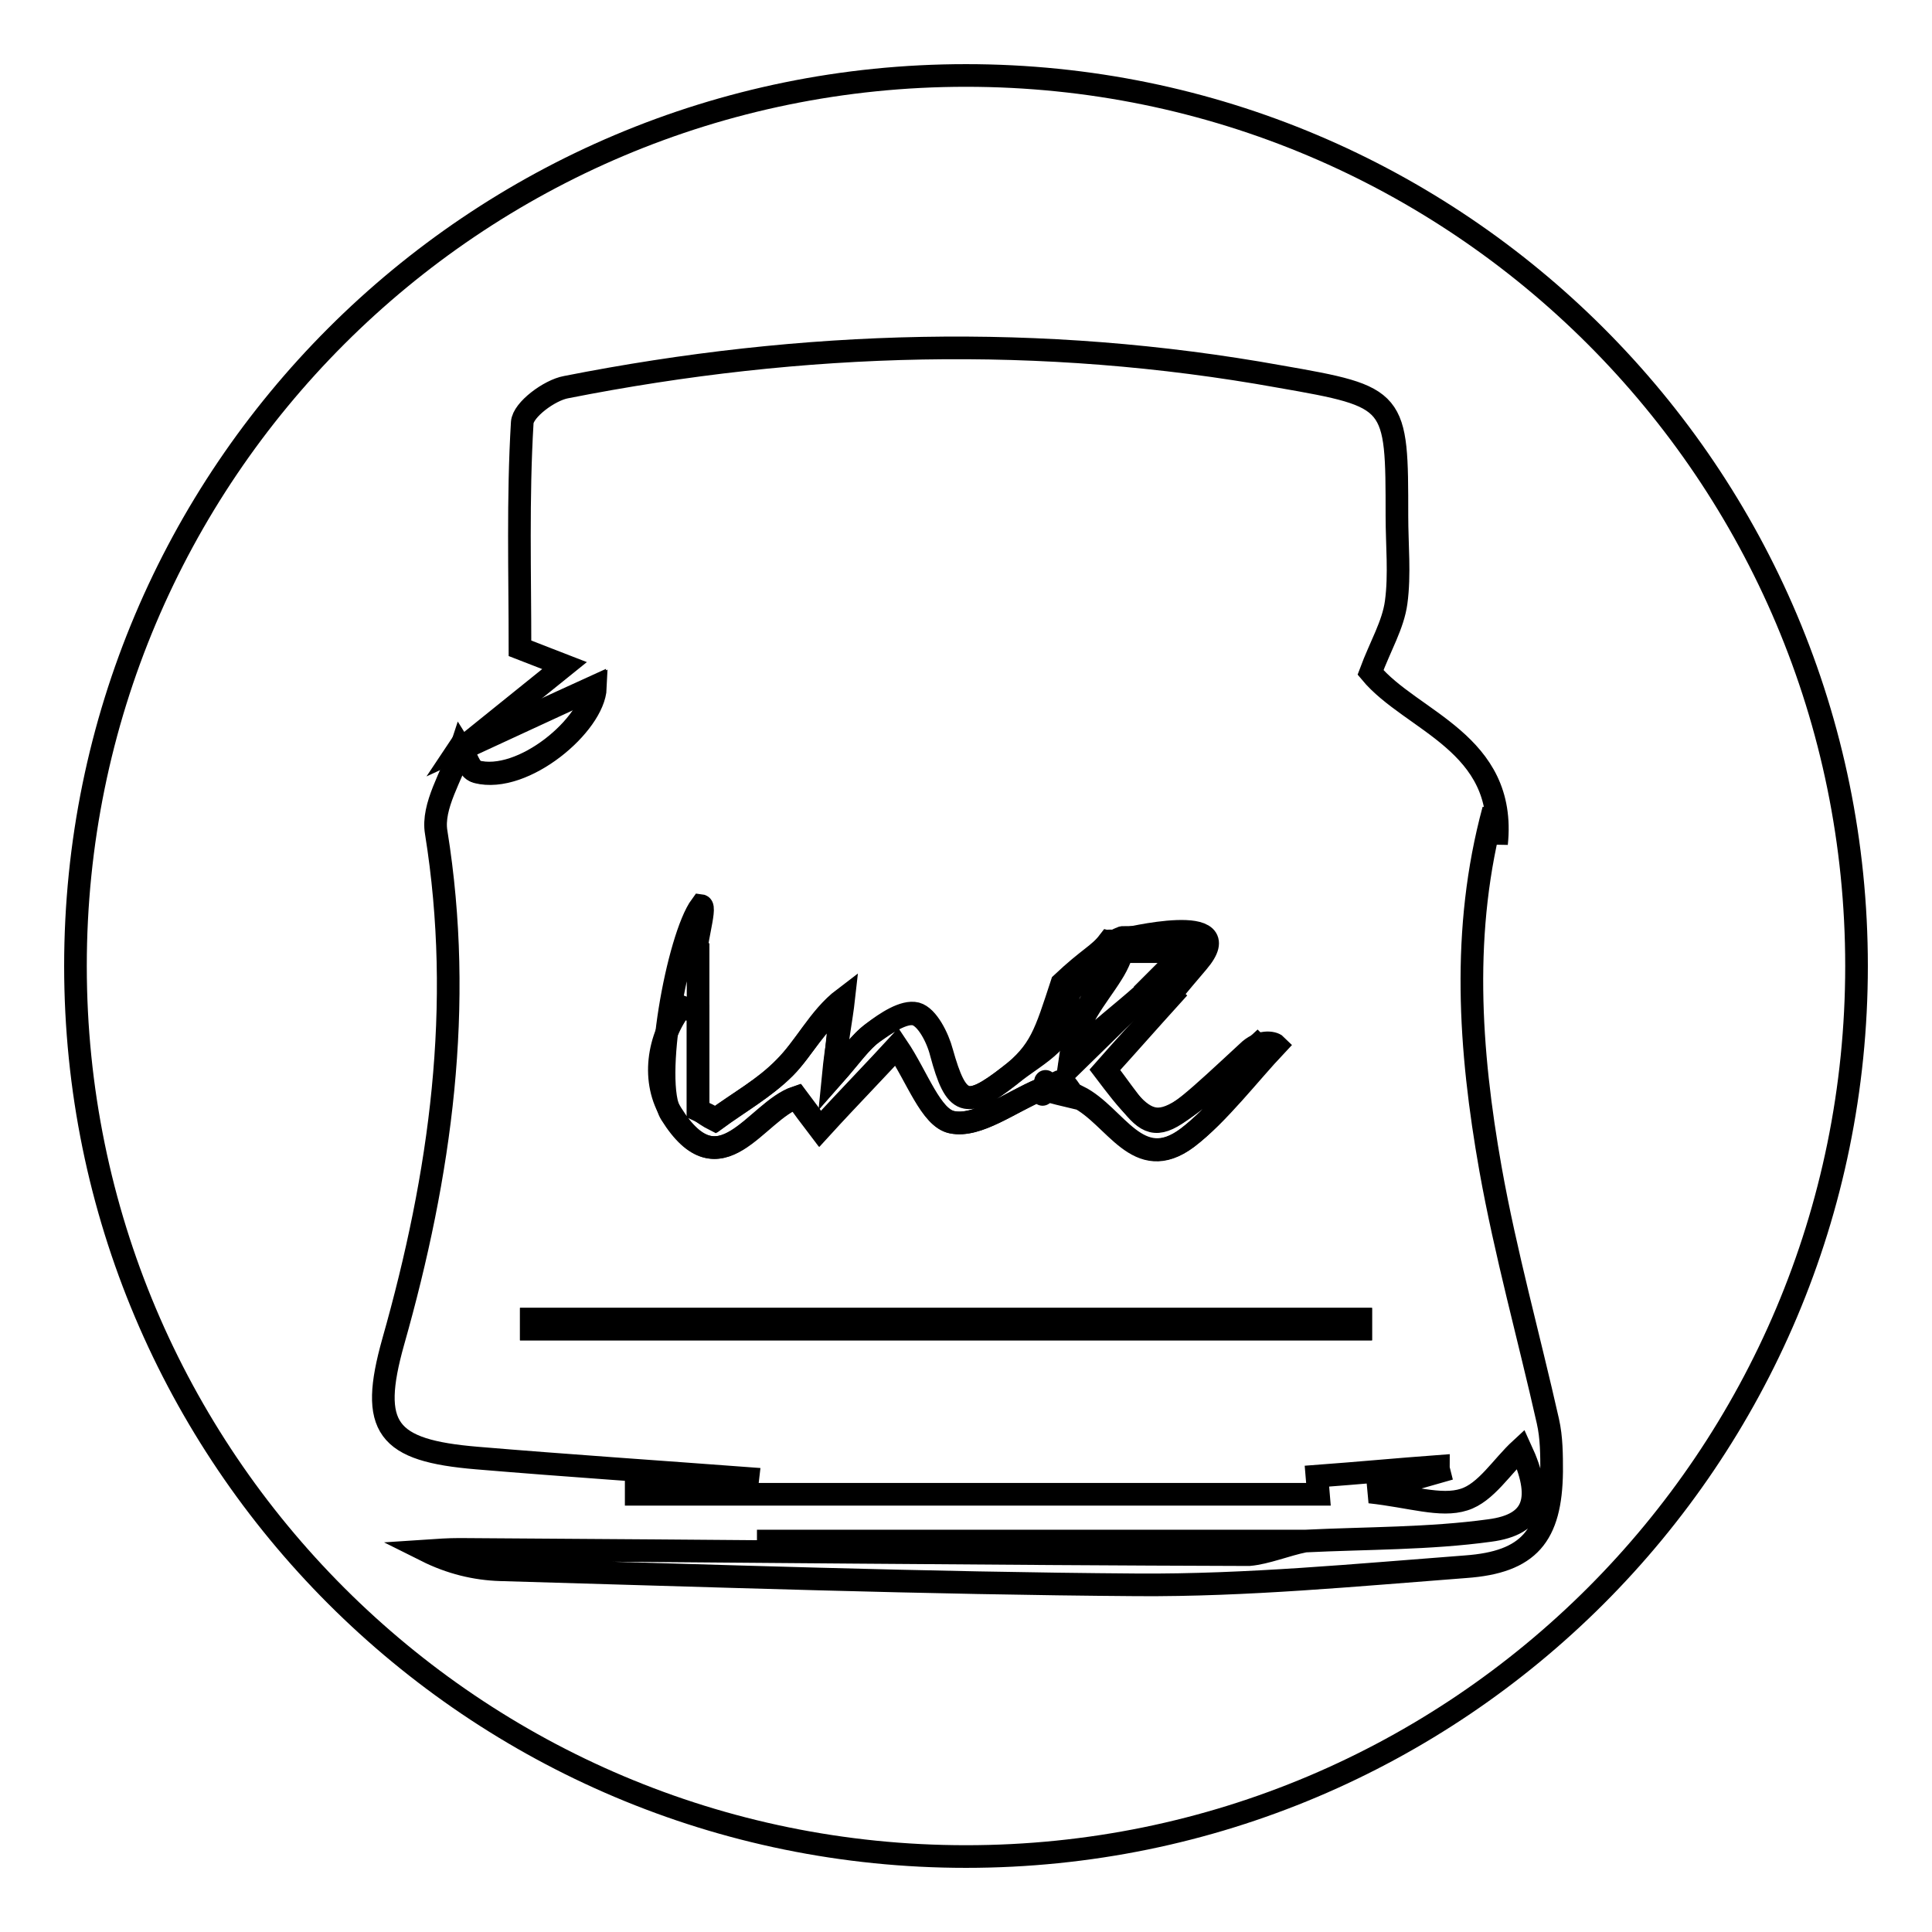
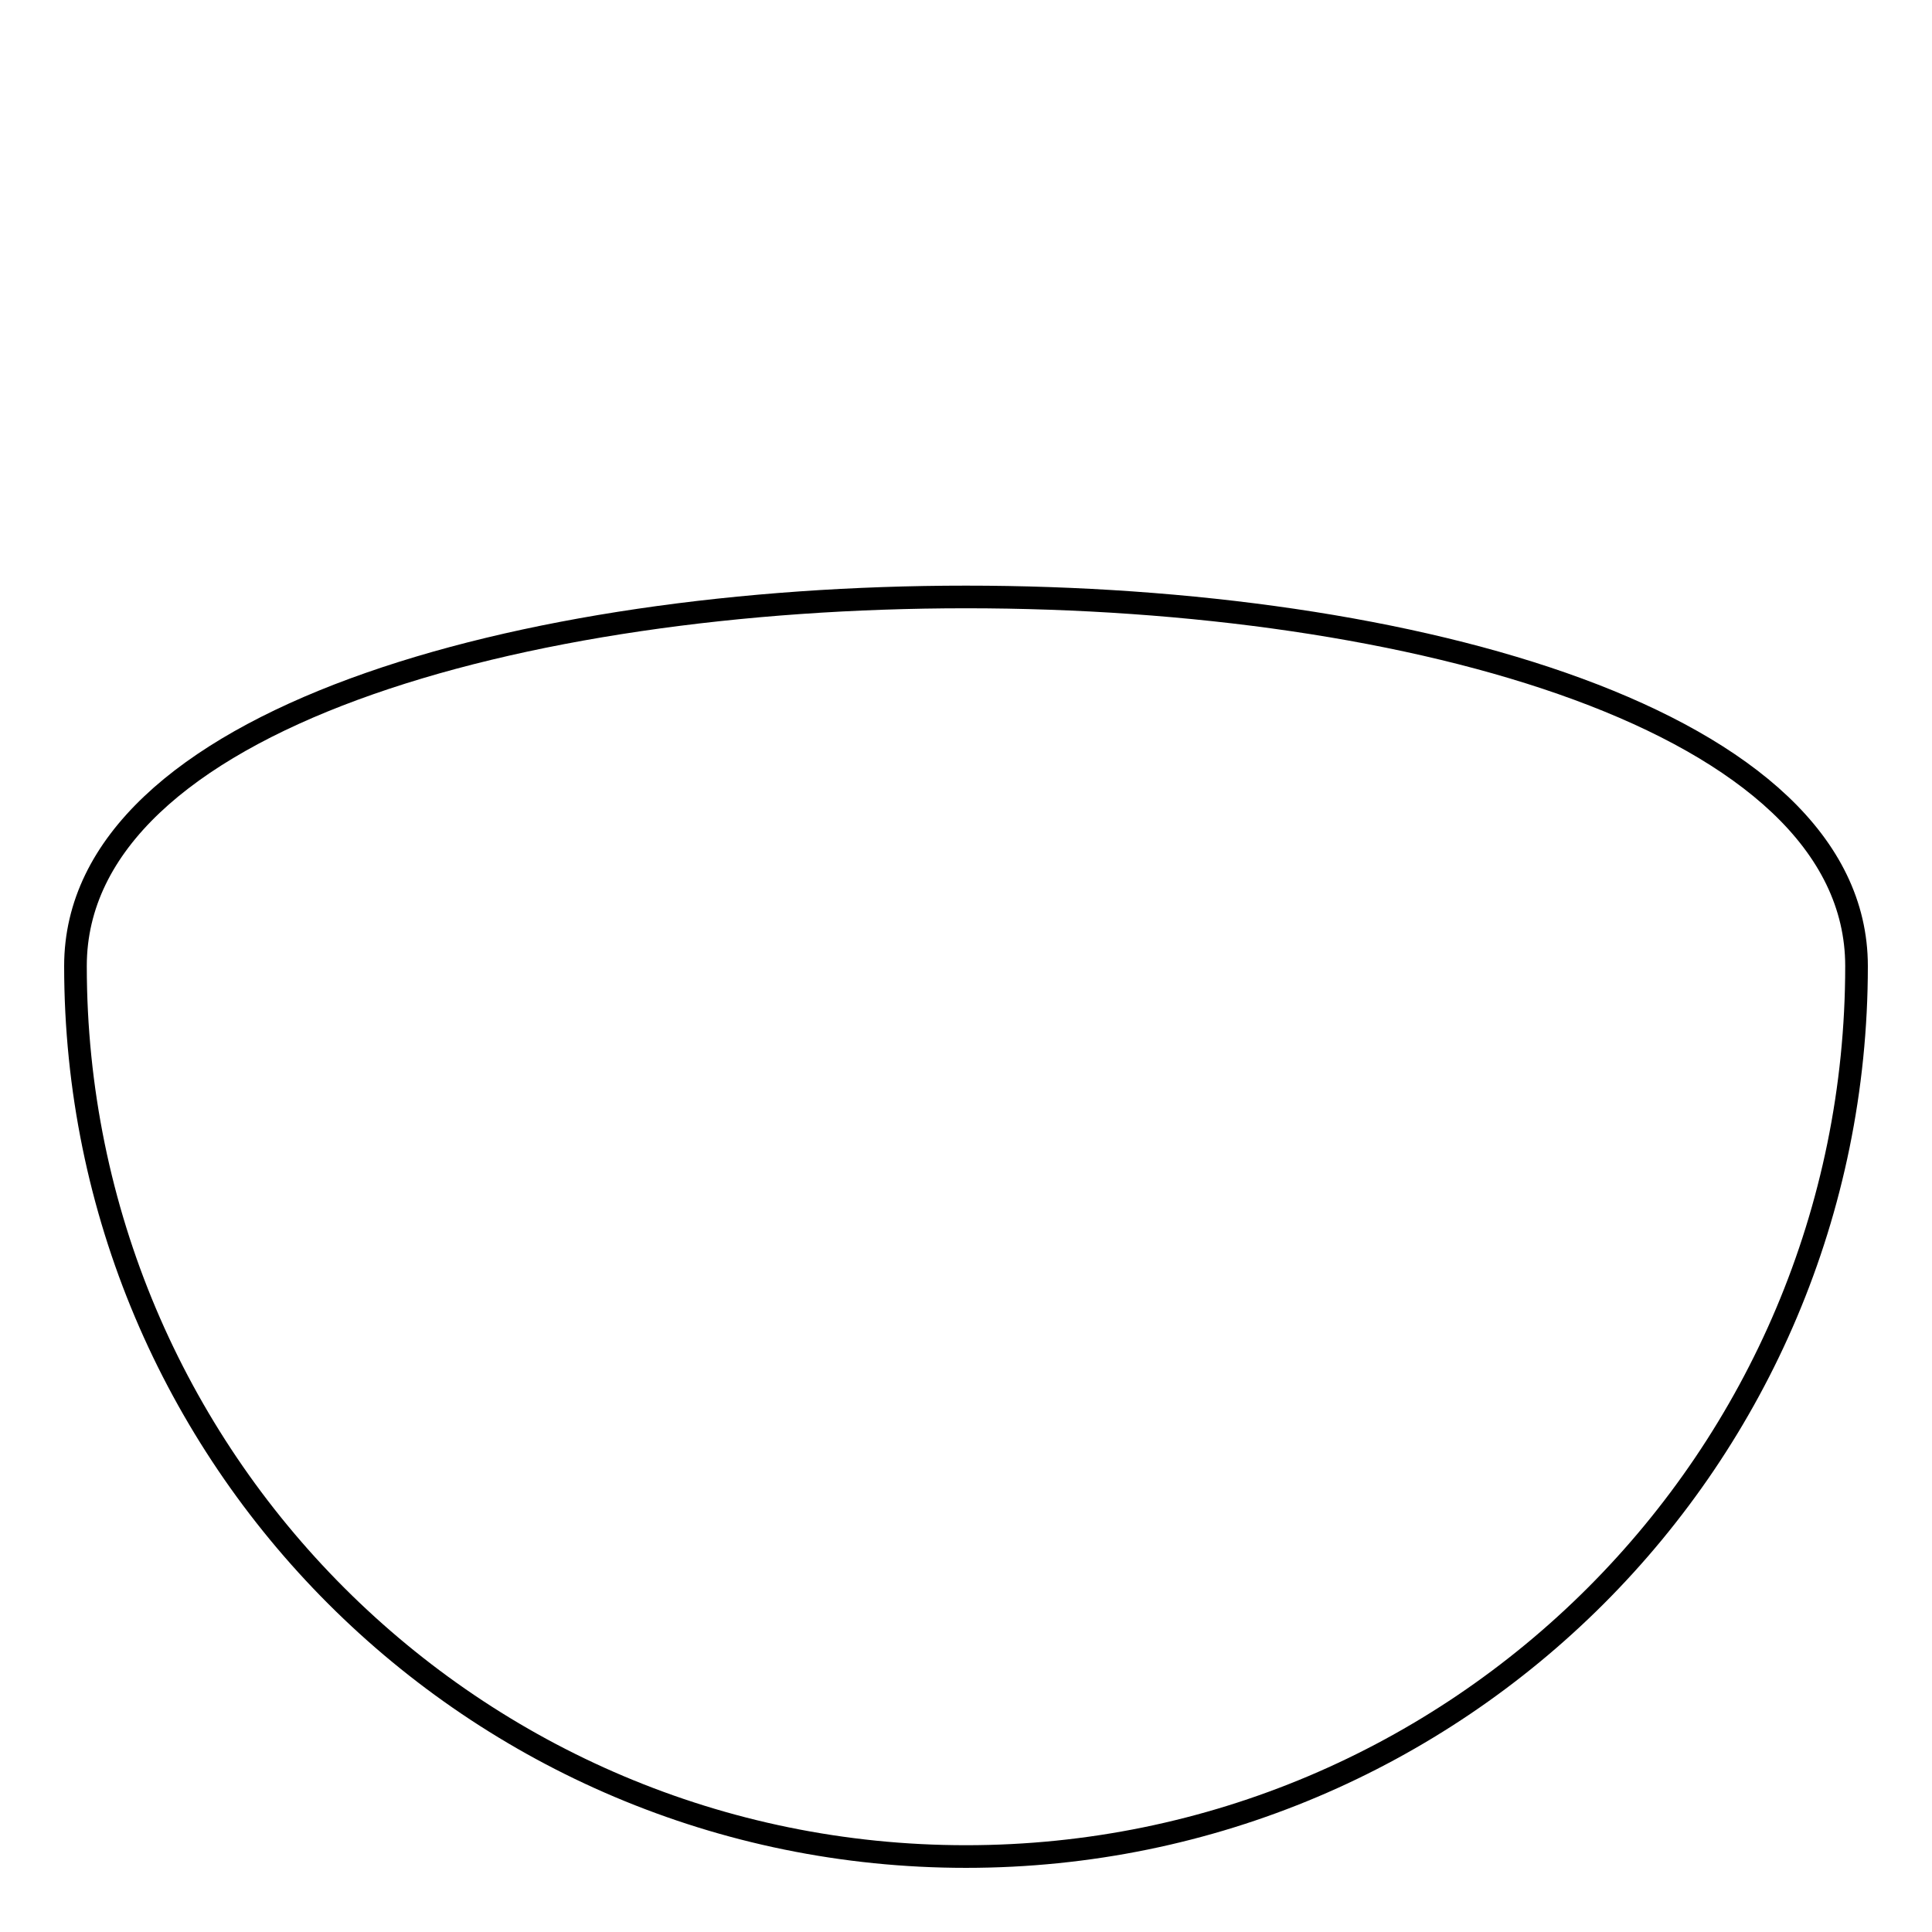
<svg xmlns="http://www.w3.org/2000/svg" version="1.1" x="0px" y="0px" viewBox="0 0 256 256" enable-background="new 0 0 256 256" xml:space="preserve">
  <g>
-     <path stroke-width="3" fill-opacity="0" stroke="#000000" d="M10,128c0,65.2,52.8,118,118,118s118-52.8,118-118c0-65.2-52.8-118-118-118S10,62.8,10,128z" />
-     <path stroke-width="3" fill-opacity="0" stroke="#000000" d="M172.9,204.2c8.2-0.4,16.5-0.3,24.5-1.4c6.1-0.8,7.1-4.3,4.1-10.8c-2.5,2.3-4.6,5.8-7.5,6.7 c-3.1,1-7-0.4-12.5-1c4.3-1.3,6.7-2,9.2-2.7c-0.1-0.4-0.1-0.3-0.1-0.7c-5.4,0.4-10.7,0.9-16.1,1.3l0.2,2.4H84.3v-0.8H99 c0-0.8,0-0.4,0.1-1.3c-12-0.9-24-1.7-35.9-2.7c-12-1-14.3-4-11.1-15.4c6.3-22.2,9.4-44.5,5.7-67.5c-0.6-3.5,2.1-7.5,3.3-11.2 c0.7,1.1,1.2,3,2.1,3.2c6.2,1.6,15.5-6.3,15.7-11.2c-5.5,2.5-11.7,5.4-18,8.3c4.6-3.7,9.2-7.4,13.9-11.2c-1.3-0.5-3.3-1.3-5.9-2.3 c0-9.9-0.3-19.9,0.3-29.9c0.1-1.7,3.6-4.3,5.8-4.7c31.4-6.2,63-7.1,94.6-1.4c15.5,2.7,15.5,2.9,15.5,18.5c0,3.8,0.4,7.7-0.1,11.4 c-0.4,3-2.1,5.8-3.4,9.3c5.4,6.5,18.1,9.3,16.7,22.7c-0.1-1.5-0.3-3-0.4-4.5c-4.3,15.9-3.2,31.8-0.4,47.6c2,11.2,5.1,22.3,7.6,33.4 c0.5,2.2,0.5,4.5,0.5,6.7c-0.1,8.5-3,12-11.4,12.6c-14.5,1.1-29,2.5-43.5,2.4c-28.2-0.2-56.3-1.2-84.4-2c-3.3-0.1-6.6-0.9-9.8-2.5 c1.5-0.1,2.9-0.2,4.4-0.2c34.8,0.2,69.7,0.6,104.6,0.7C167.8,205.8,170.4,204.7,172.9,204.2L172.9,204.2L172.9,204.2z M94.9,148.3 c-1.1-0.6-1.3-0.7-2.4-1.2v-12.9c-1.1-0.4-1.1-0.4-2.2-0.8c-3.2,4.2-4,9.9-1.3,14.2c6.5,10.4,11.2-0.4,16.6-2.2 c0.9,1.2,1.8,2.4,3.1,4.2c2.1-2.3,3.9-4.2,5.7-6.1c1.7-1.8,3.4-3.6,4.5-4.8c2.7,4,4.5,9.5,7.3,10c3.4,0.7,7.7-2.7,11.9-4.4 c0,2.6,0.5-2.9,0.5-0.3c0.4,0.1,0.8-0.1,1.2-0.1c1.2-2.2,2.4,2.3,3.1,1.4c5,2.5,7.9,10.4,14.5,5.4c4-3,8.2-8.5,11.7-12.2 c-0.4-0.4-2.2-0.7-3.8,0.9c-13.4,12.4-11.9,11.4-18.8,2.3c2.9-3.2,5.8-6.5,8.7-9.7c-1.3-1.2-0.7-0.7-1.9-1.9 c-3.5,3.5-7,6.9-11.6,11.4c0.9-7.4,4.9-10.7,5.6-16.8c-1-0.2,1,0.7,0,0.6c-0.5,2.7-5.9,4.6-5.8,7.3c0.1,5.4-3.5,6.6-7.7,9.9 c-5.7,4.5-7,4-9-3.1c-0.5-1.9-1.9-4.7-3.4-5.1c-1.6-0.4-4,1.2-5.7,2.5c-1.7,1.3-2.9,3.1-5.2,5.7c0.4-4.1,0.7-6.8,0.9-9.5 c-3.3,2.6-4.9,5.9-7.4,8.4C101.3,144.2,97.9,146.1,94.9,148.3L94.9,148.3z M180.3,176.1v-1.3H70.4v1.3H180.3z M173,204.2h-72.7H173 z" />
-     <path stroke-width="3" fill-opacity="0" stroke="#000000" d="M60.7,99.3c6.3-2.9,12.5-5.8,18-8.3c-0.2,5-9.5,12.9-15.7,11.2c-0.9-0.2-1.4-2.1-2.1-3.2L60.7,99.3z  M94.7,148.4c3.1-2.3,6.6-4.2,9.3-6.9c2.5-2.5,4.5-6.7,7.8-9.2c-0.3,2.7-1,6.2-1.4,10.3c2.3-2.6,3.5-4.5,5.2-5.7 c1.7-1.2,4.1-2.9,5.7-2.5c1.5,0.4,2.9,3.1,3.4,5.1c1.9,7.1,3.3,7.5,9,3.1c4.2-3.3,4.8-5.6,7-12.3c3.6-3.4,4.9-3.8,6.2-5.5 c0.4,0.1,0.7-0.1,1-0.2c0.1-0.1,0.2-0.1,0.2-0.1c0.1-0.1,0.3-0.1,0.4-0.2c0.2-0.1,0.4-0.1,0.6-0.1c-0.2,1.9-0.9,3.5-1.8,4.9 c-2,3.2-4.8,6.1-5.5,11.1c3.9-3.8,6.8-5.9,9.8-8.6c0.3-0.3,0.7-0.6,1-0.9c0.1-0.1,0.2-0.2,0.3-0.3l0.2-0.2l1.9,1.9 c-2.9,3.3-5.9,6.5-8.7,9.7c6.9,9.1,6.9,9.1,20.3-3.3c0.4,0.4,0.9,0.8,1.3,1.2c-3.5,3.7-6.6,8-10.6,11.1c-6.6,4.9-9.5-2.9-14.5-5.4 l-0.1,0.1c-2.5-0.6-2.2-0.5-4.7-1.2c-4.2,1.8-8.5,5.1-11.9,4.4c-2.8-0.6-4.6-6-7.3-10c-1.1,1.2-2.8,3-4.5,4.8 c-1.8,1.9-3.6,3.8-5.7,6.1c-1.3-1.7-2.2-2.9-3.1-4.2c-5.4,1.8-10.1,12.6-16.6,2.2c-2.6-4.2,0.9-23.4,4-27.6 c0.8,0.1-1.2,6.2-0.4,6.3c0,4.4,0,16.3,0,20.7C93.2,147.5,93.9,148,94.7,148.4L94.7,148.4z M180.3,176.1H70.4v-1.3h109.9V176.1z" />
-     <path stroke-width="3" fill-opacity="0" stroke="#000000" d="M148.8,124.5c0,0,15.8-3.9,9.9,3c-5.8,6.8-3.5,4.4-4,4.8l-2.2-1.7l4.5-4.5h-8.6l-0.5,1.4" />
+     <path stroke-width="3" fill-opacity="0" stroke="#000000" d="M10,128c0,65.2,52.8,118,118,118s118-52.8,118-118S10,62.8,10,128z" />
  </g>
</svg>